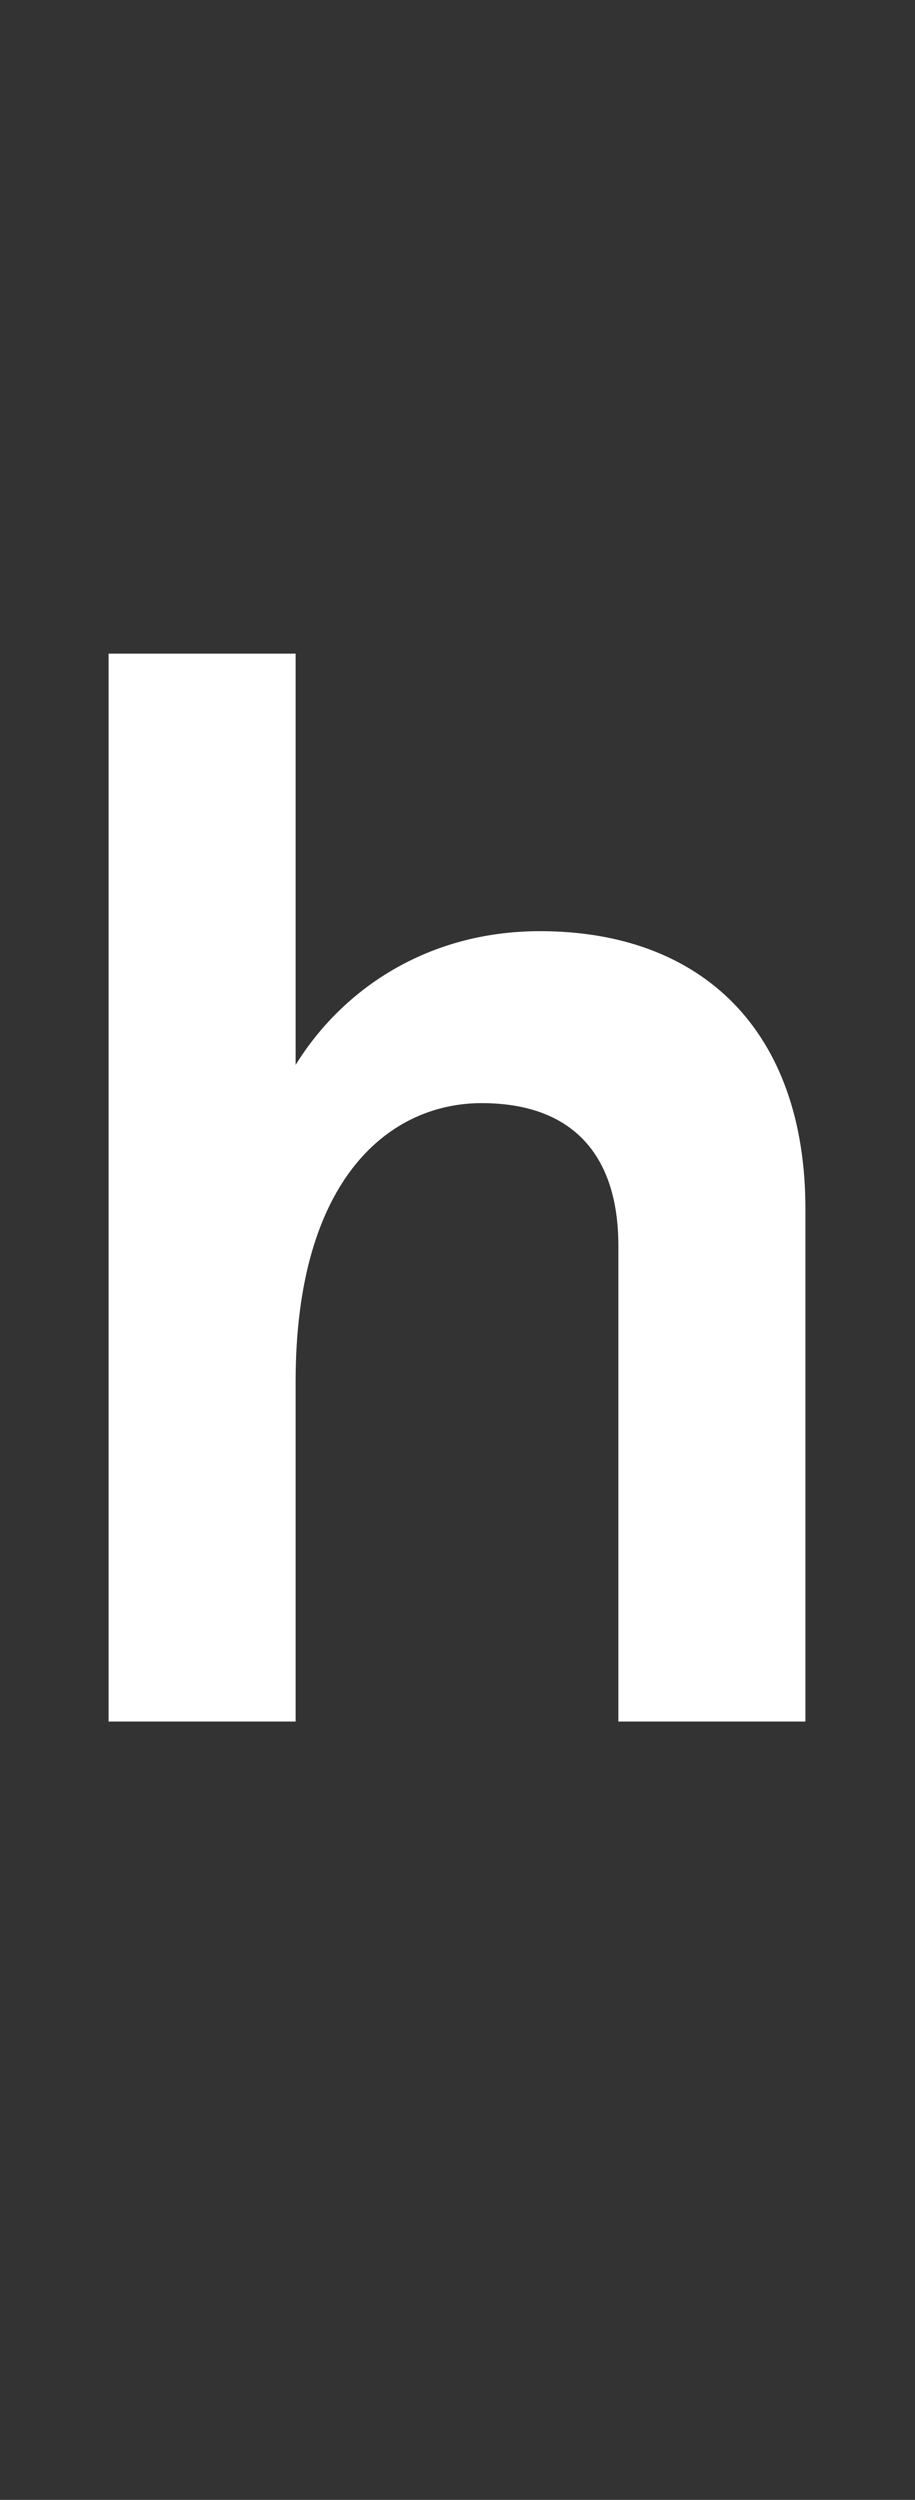
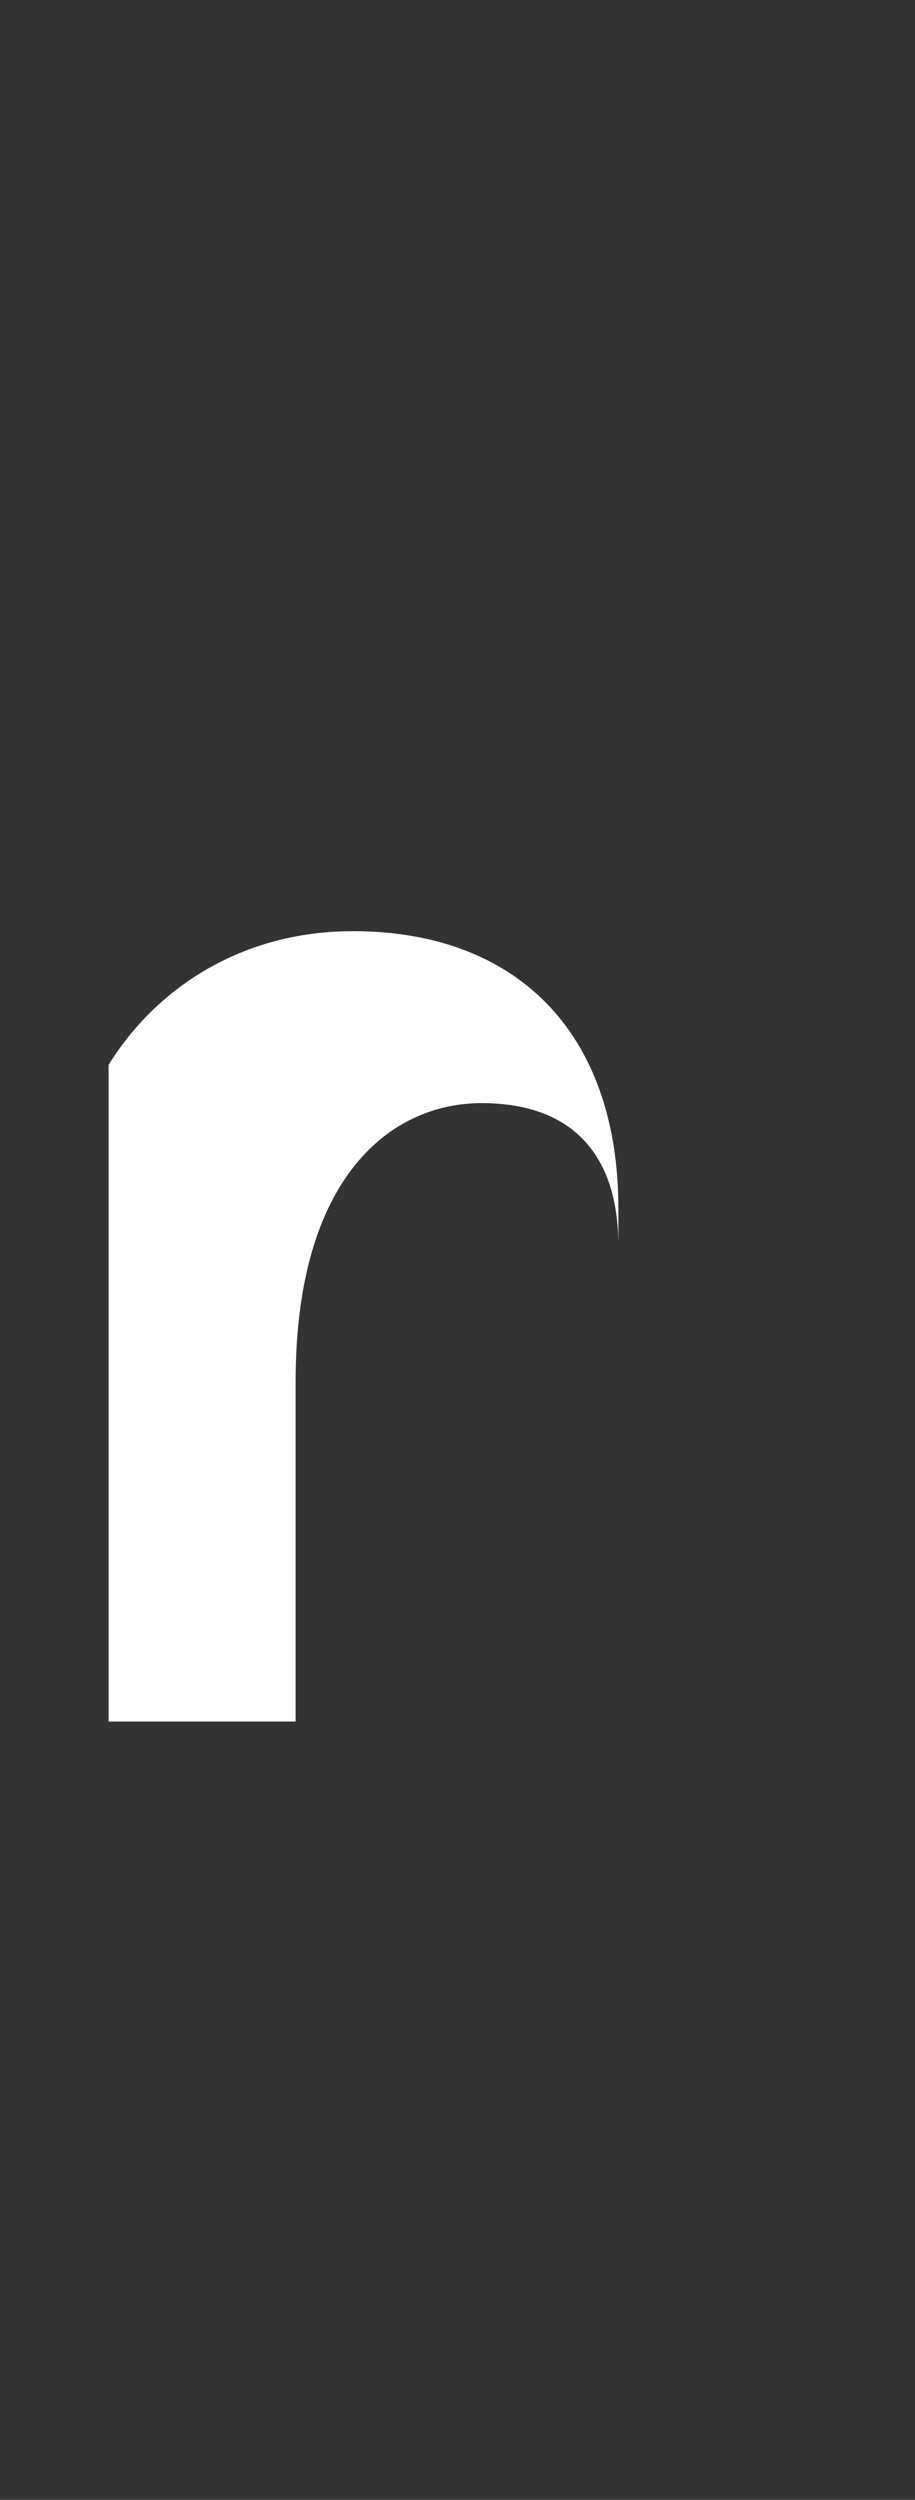
<svg xmlns="http://www.w3.org/2000/svg" version="1.1" width="91px" height="248.6px" viewBox="0 -65 91 248.6" style="top:-65px">
  <rect x="0" y="-65" width="91" height="248.6" fill="#333333" stroke="none" />
  <desc>h</desc>
  <defs />
  <g id="Polygon264058">
-     <path d="m10.8 0h18.6v40.9c4.7-7.6 13.2-13.3 24.3-13.3c16.2 0 26.4 10 26.4 27.6v51H61.5V58.9c0-9.3-4.8-14.2-13.6-14.2c-9 0-18.5 7.3-18.5 27.7v33.8H10.8V0z" stroke="none" fill="#ffffff" />
+     <path d="m10.8 0v40.9c4.7-7.6 13.2-13.3 24.3-13.3c16.2 0 26.4 10 26.4 27.6v51H61.5V58.9c0-9.3-4.8-14.2-13.6-14.2c-9 0-18.5 7.3-18.5 27.7v33.8H10.8V0z" stroke="none" fill="#ffffff" />
  </g>
</svg>